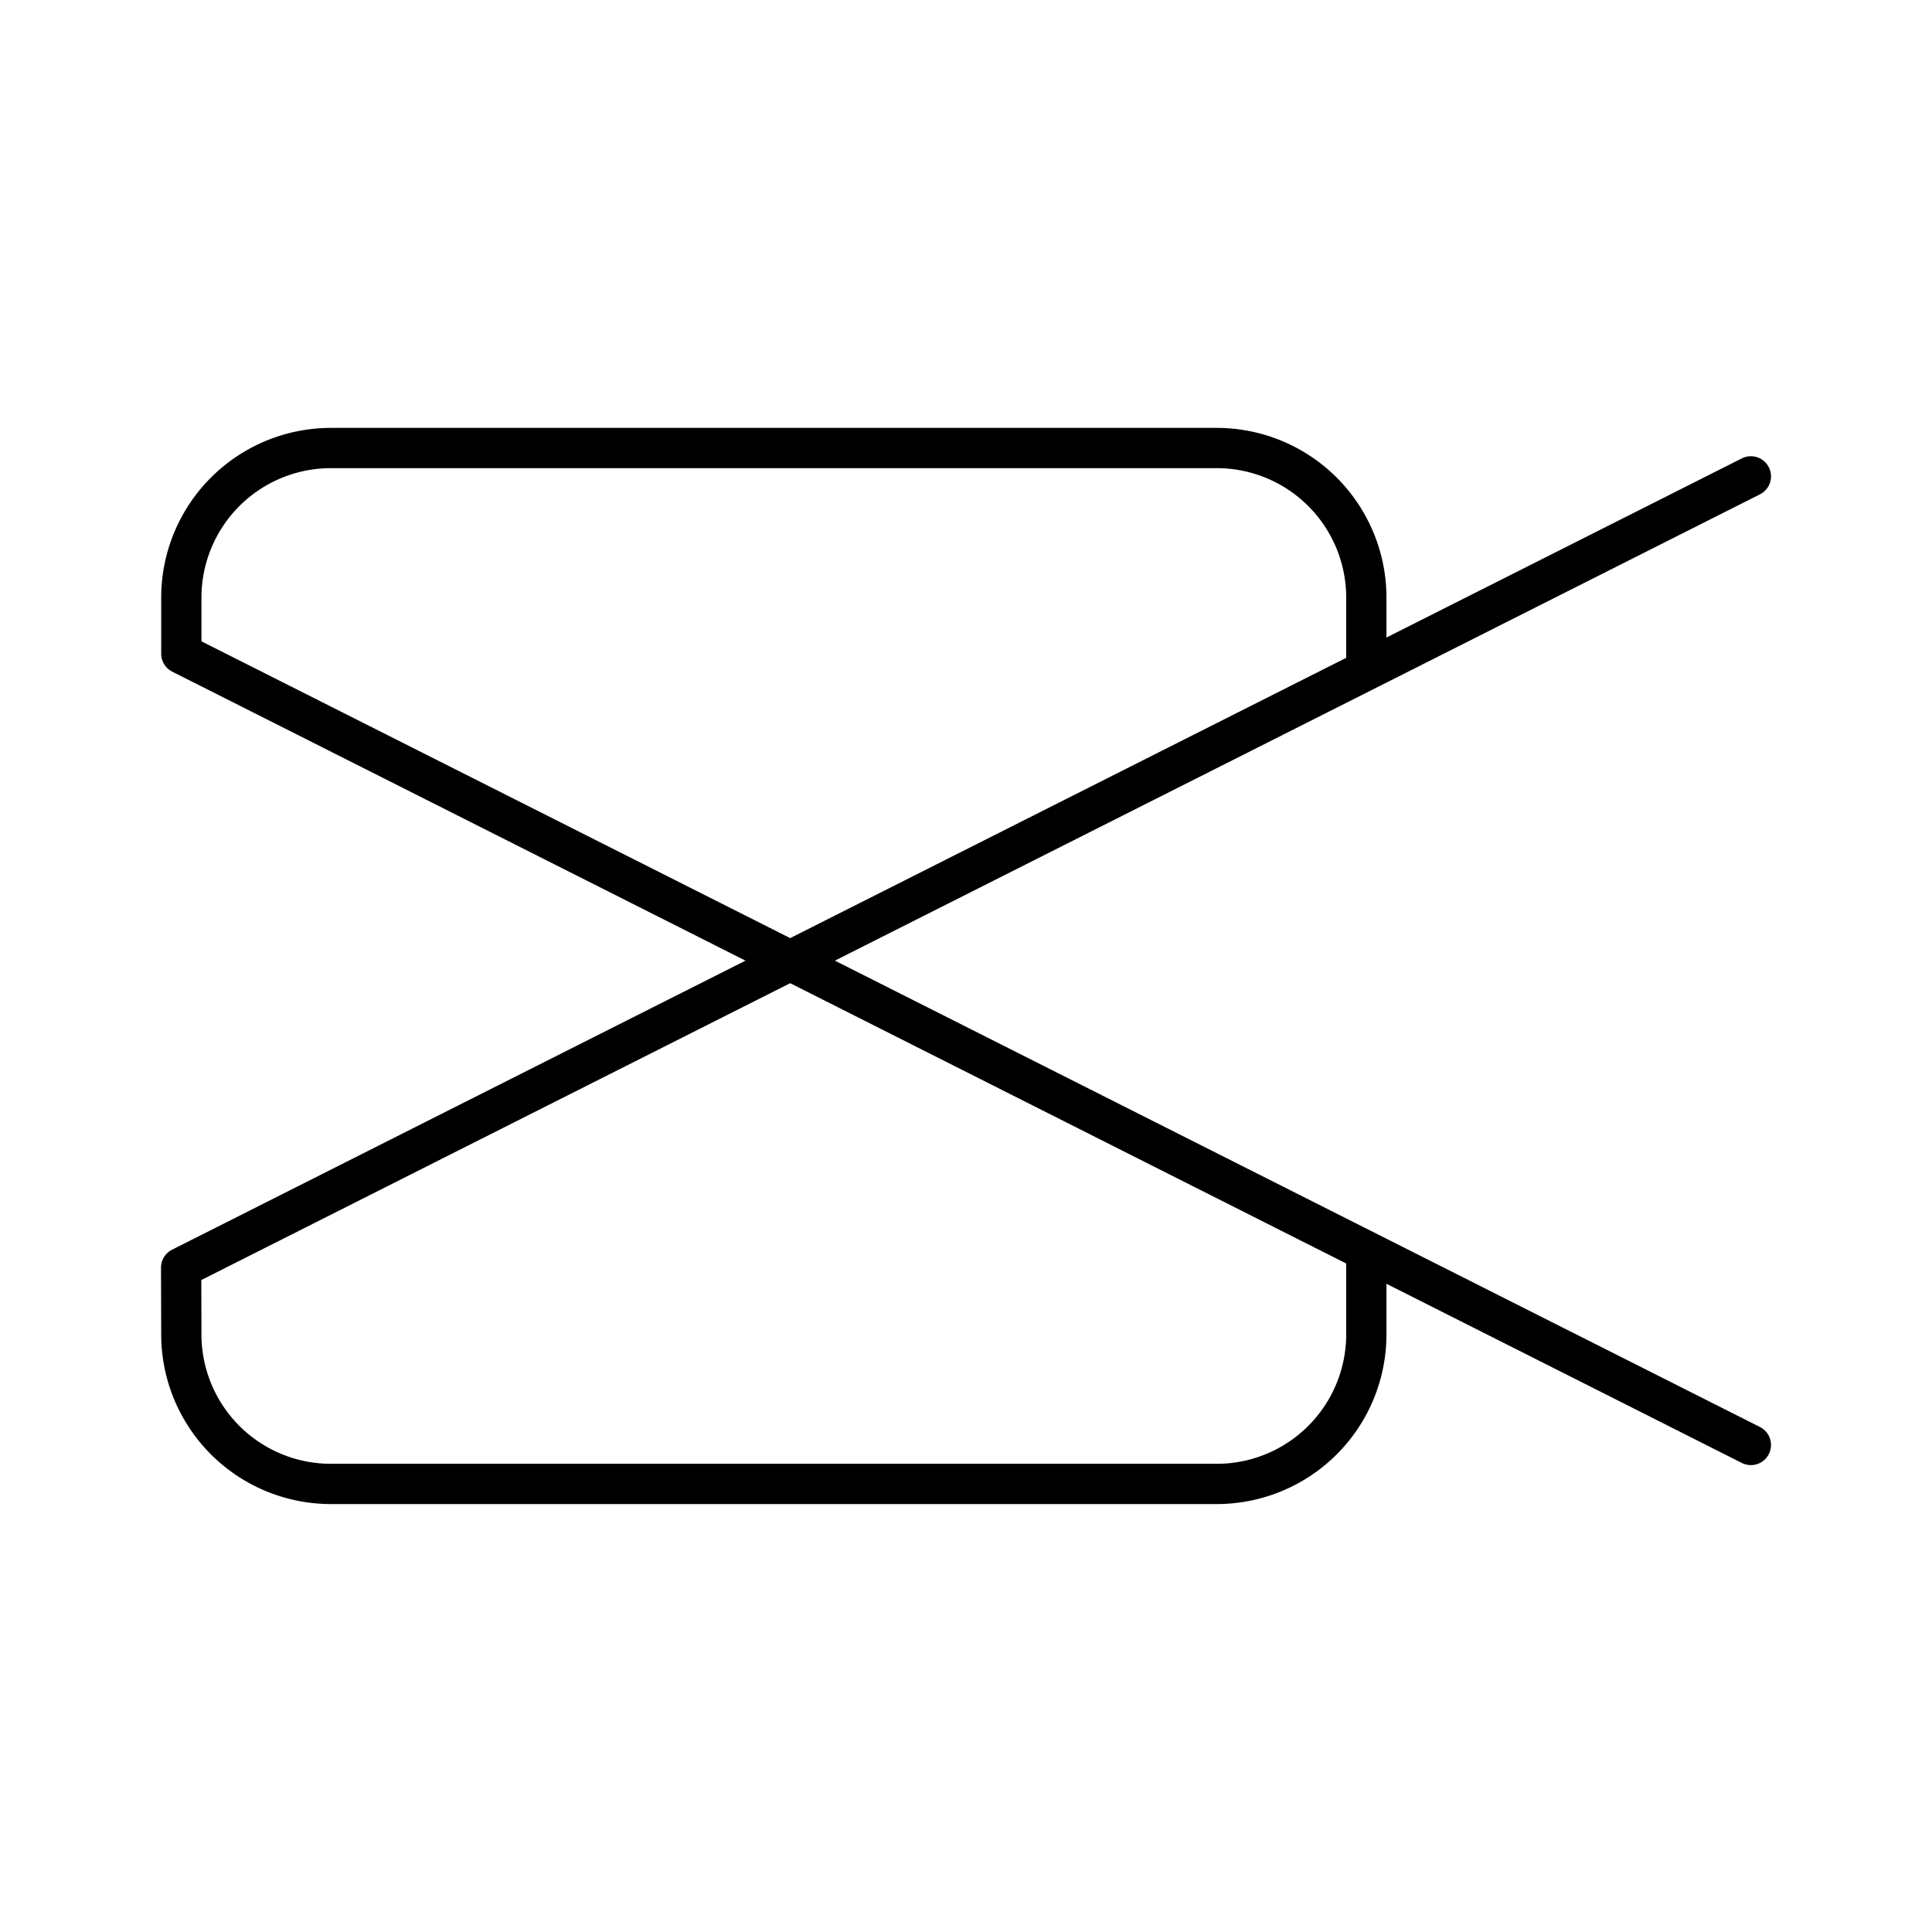
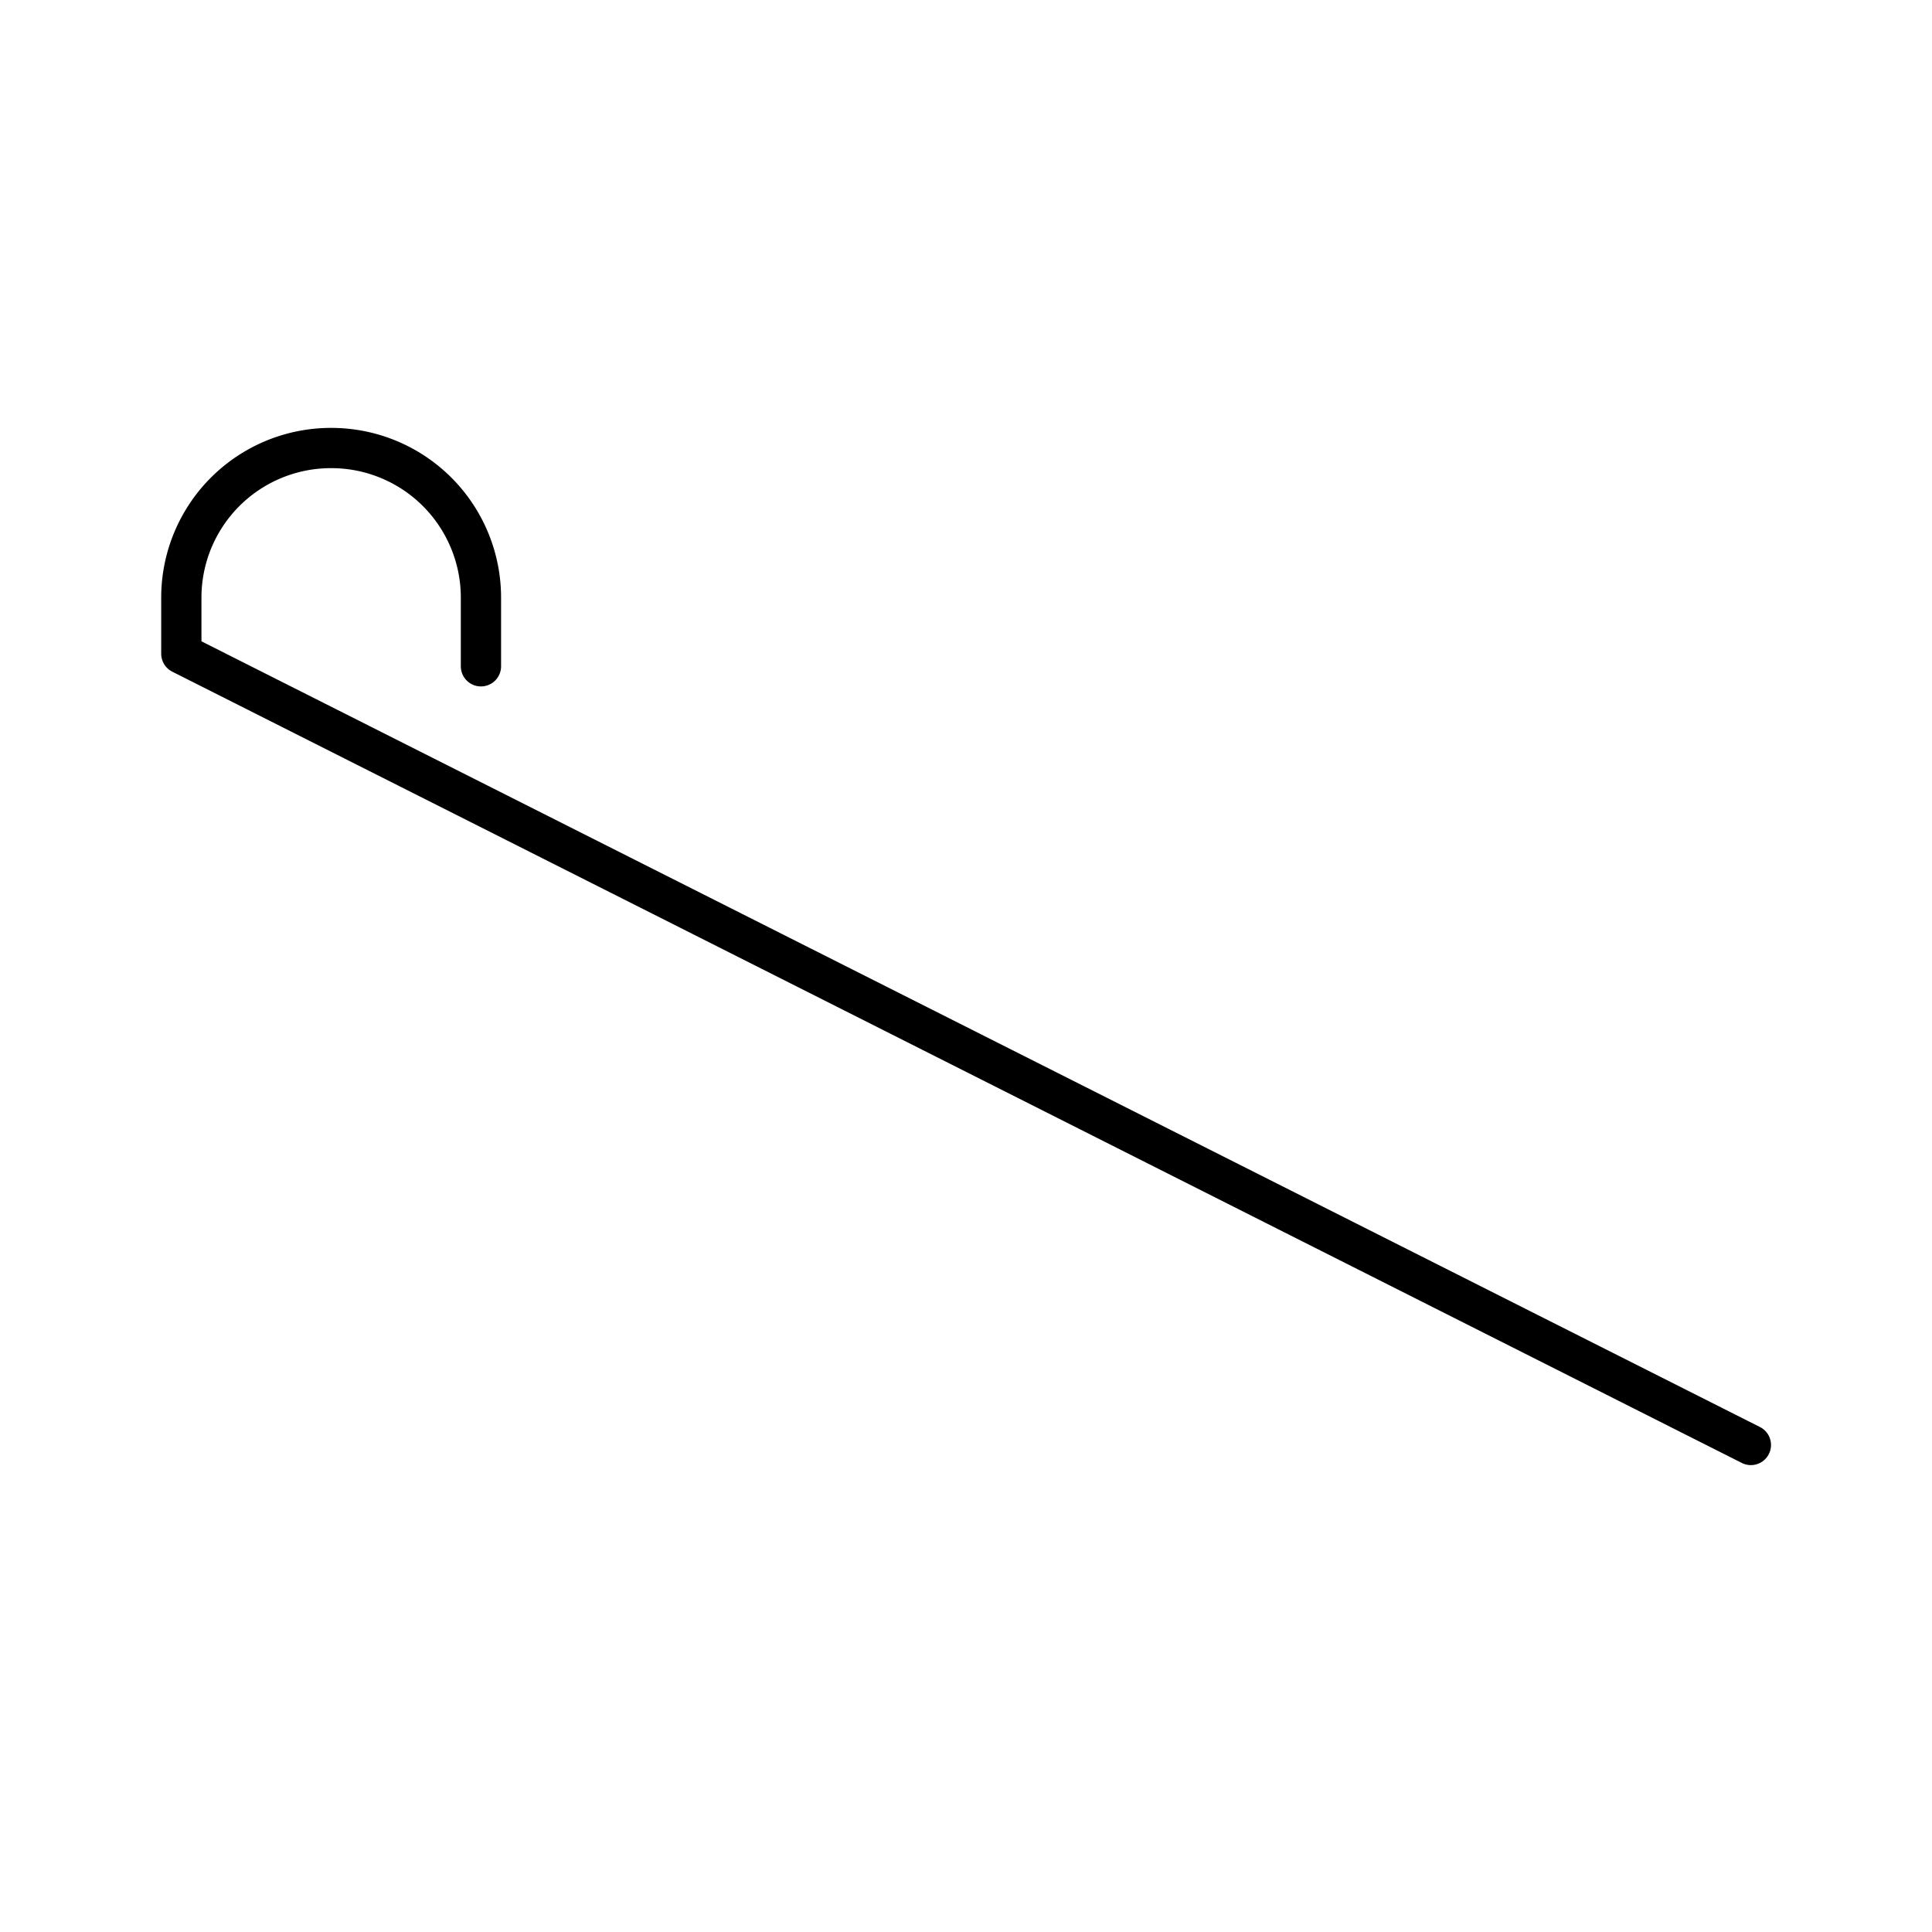
<svg xmlns="http://www.w3.org/2000/svg" width="800px" height="800px" viewBox="0 0 48 48">
  <defs>
    <style>.a{fill:none;stroke:#000000;stroke-linecap:round;stroke-linejoin:round;}</style>
  </defs>
-   <path class="a" d="M43.5,35.9,4.505,16.241l0-1.382a3.717,3.717,0,0,1,3.722-3.728h21.997a3.717,3.717,0,0,1,3.722,3.728v1.695" />
-   <path class="a" d="M43.5,11.835l-39,19.66.005,1.645a3.717,3.717,0,0,0,3.722,3.728h21.997a3.717,3.717,0,0,0,3.722-3.728v-1.948" />
+   <path class="a" d="M43.5,35.9,4.505,16.241l0-1.382a3.717,3.717,0,0,1,3.722-3.728a3.717,3.717,0,0,1,3.722,3.728v1.695" />
</svg>